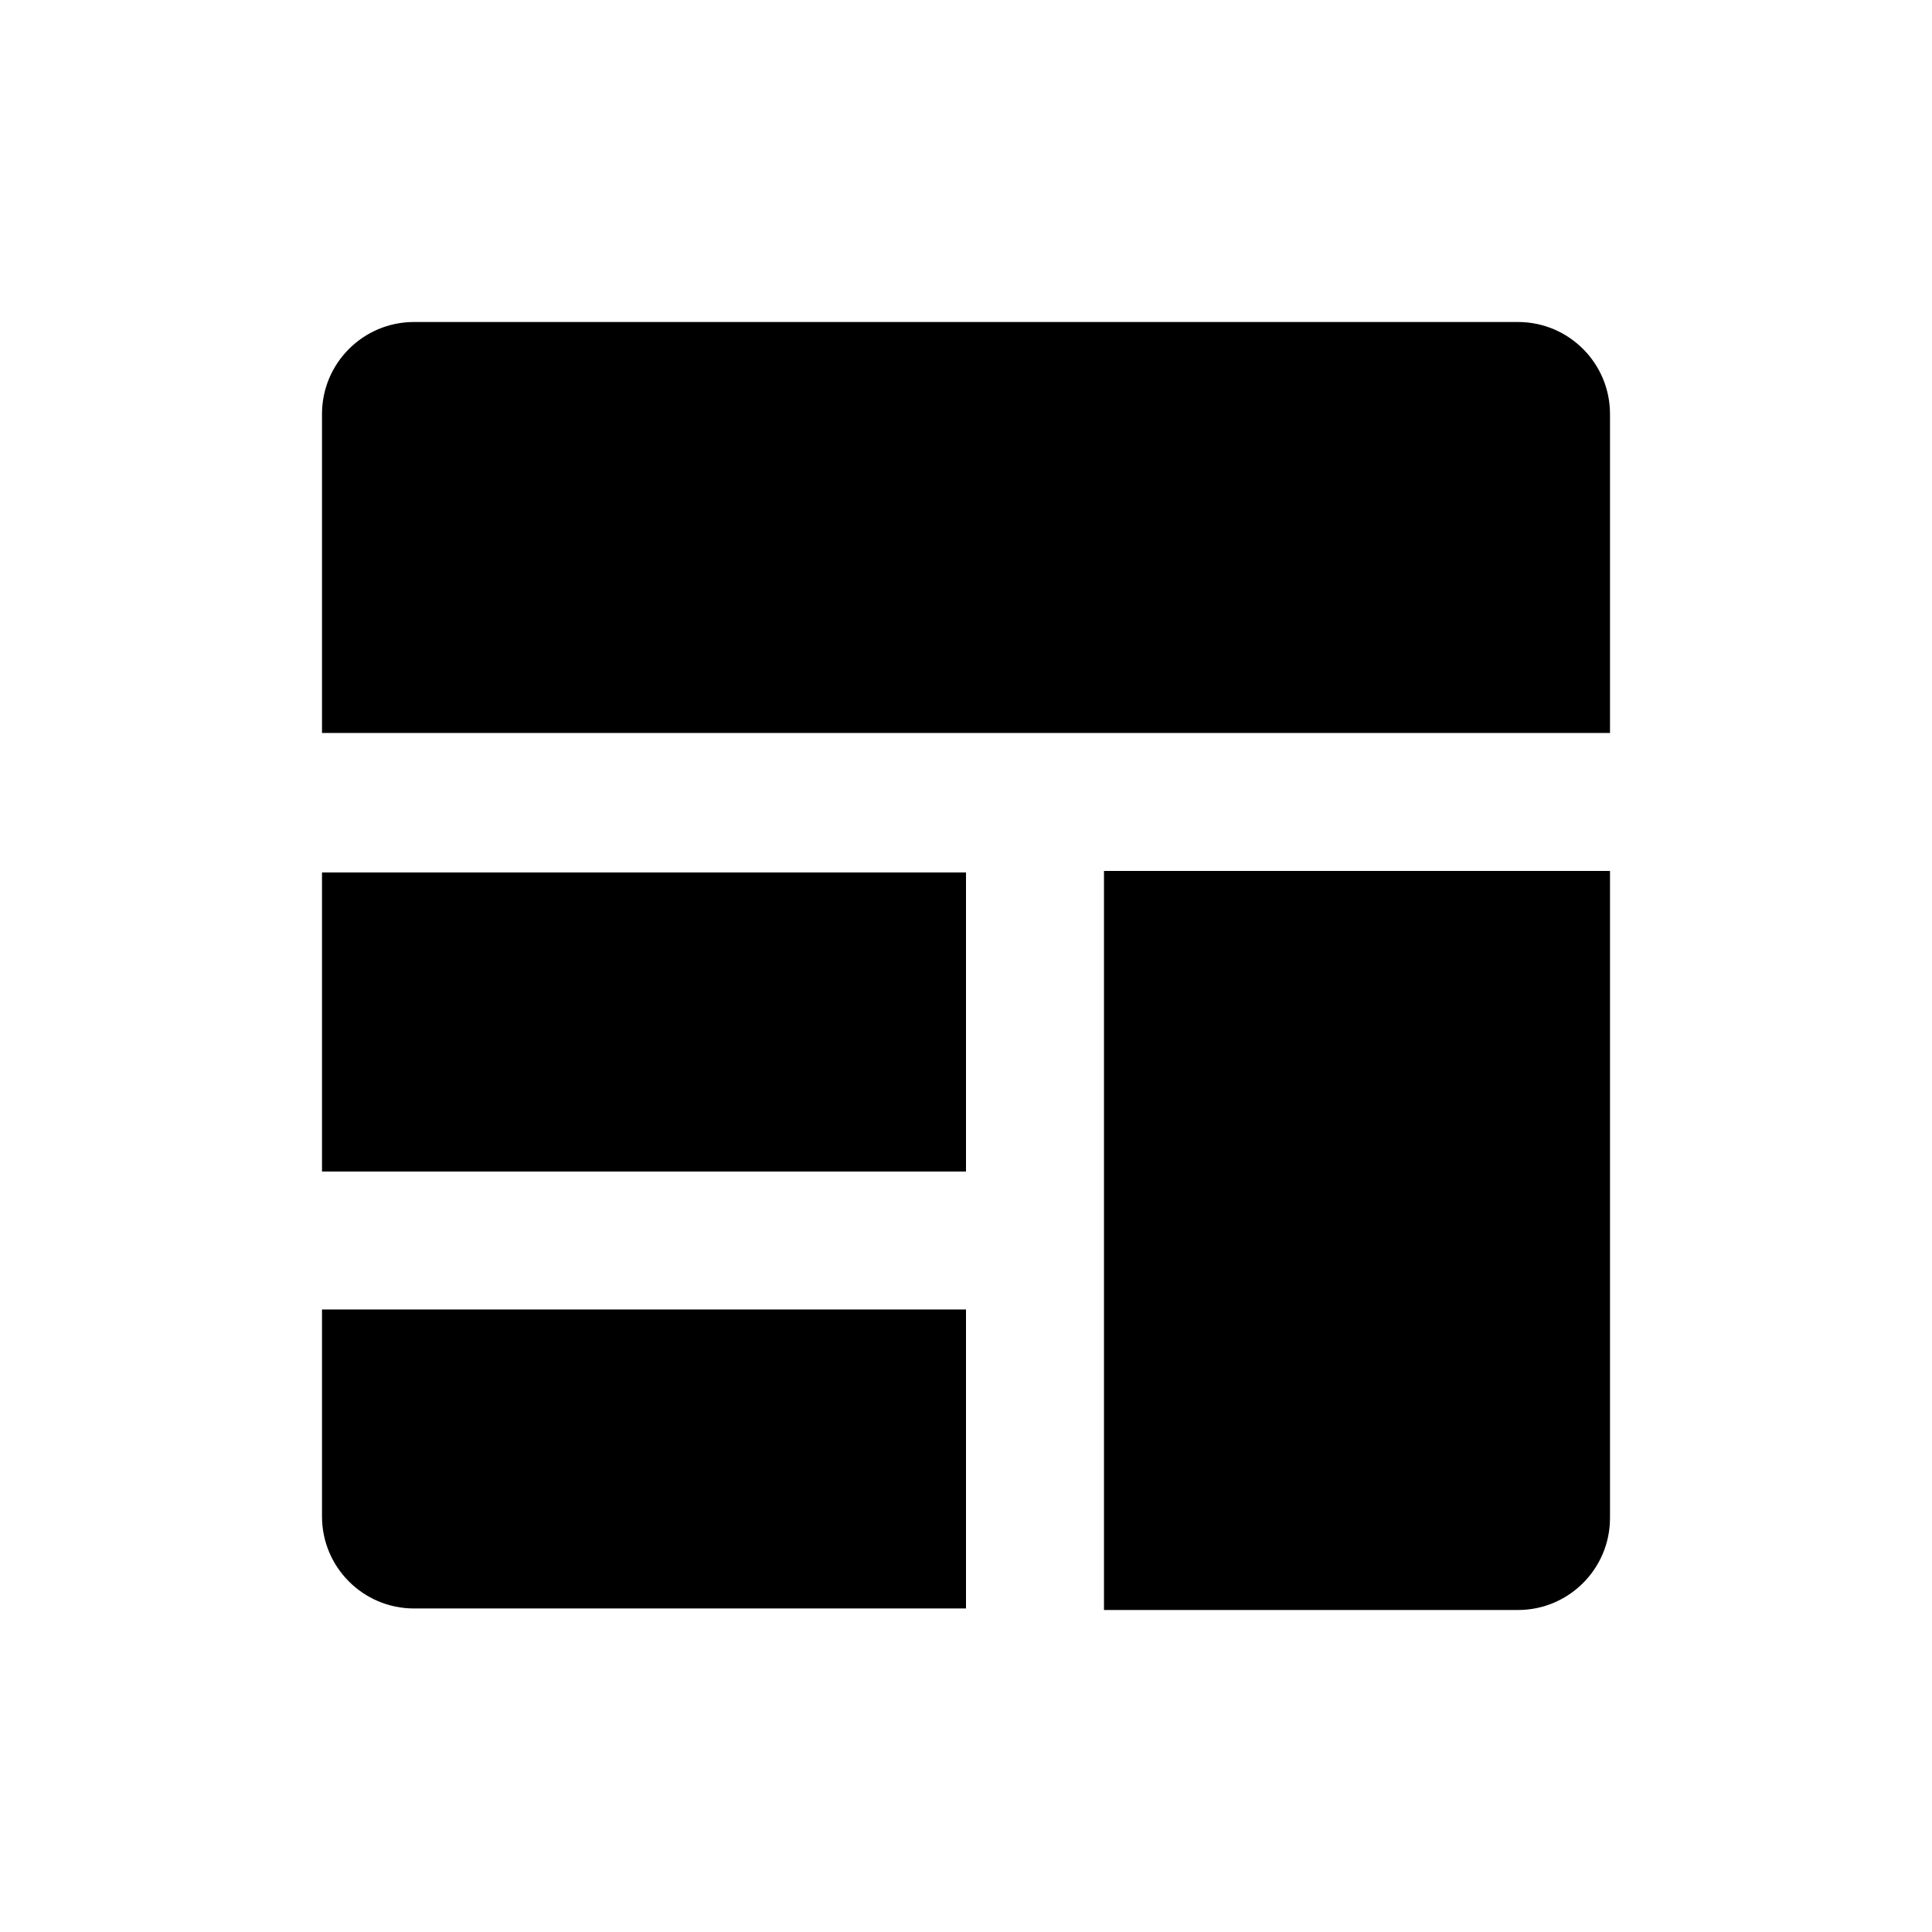
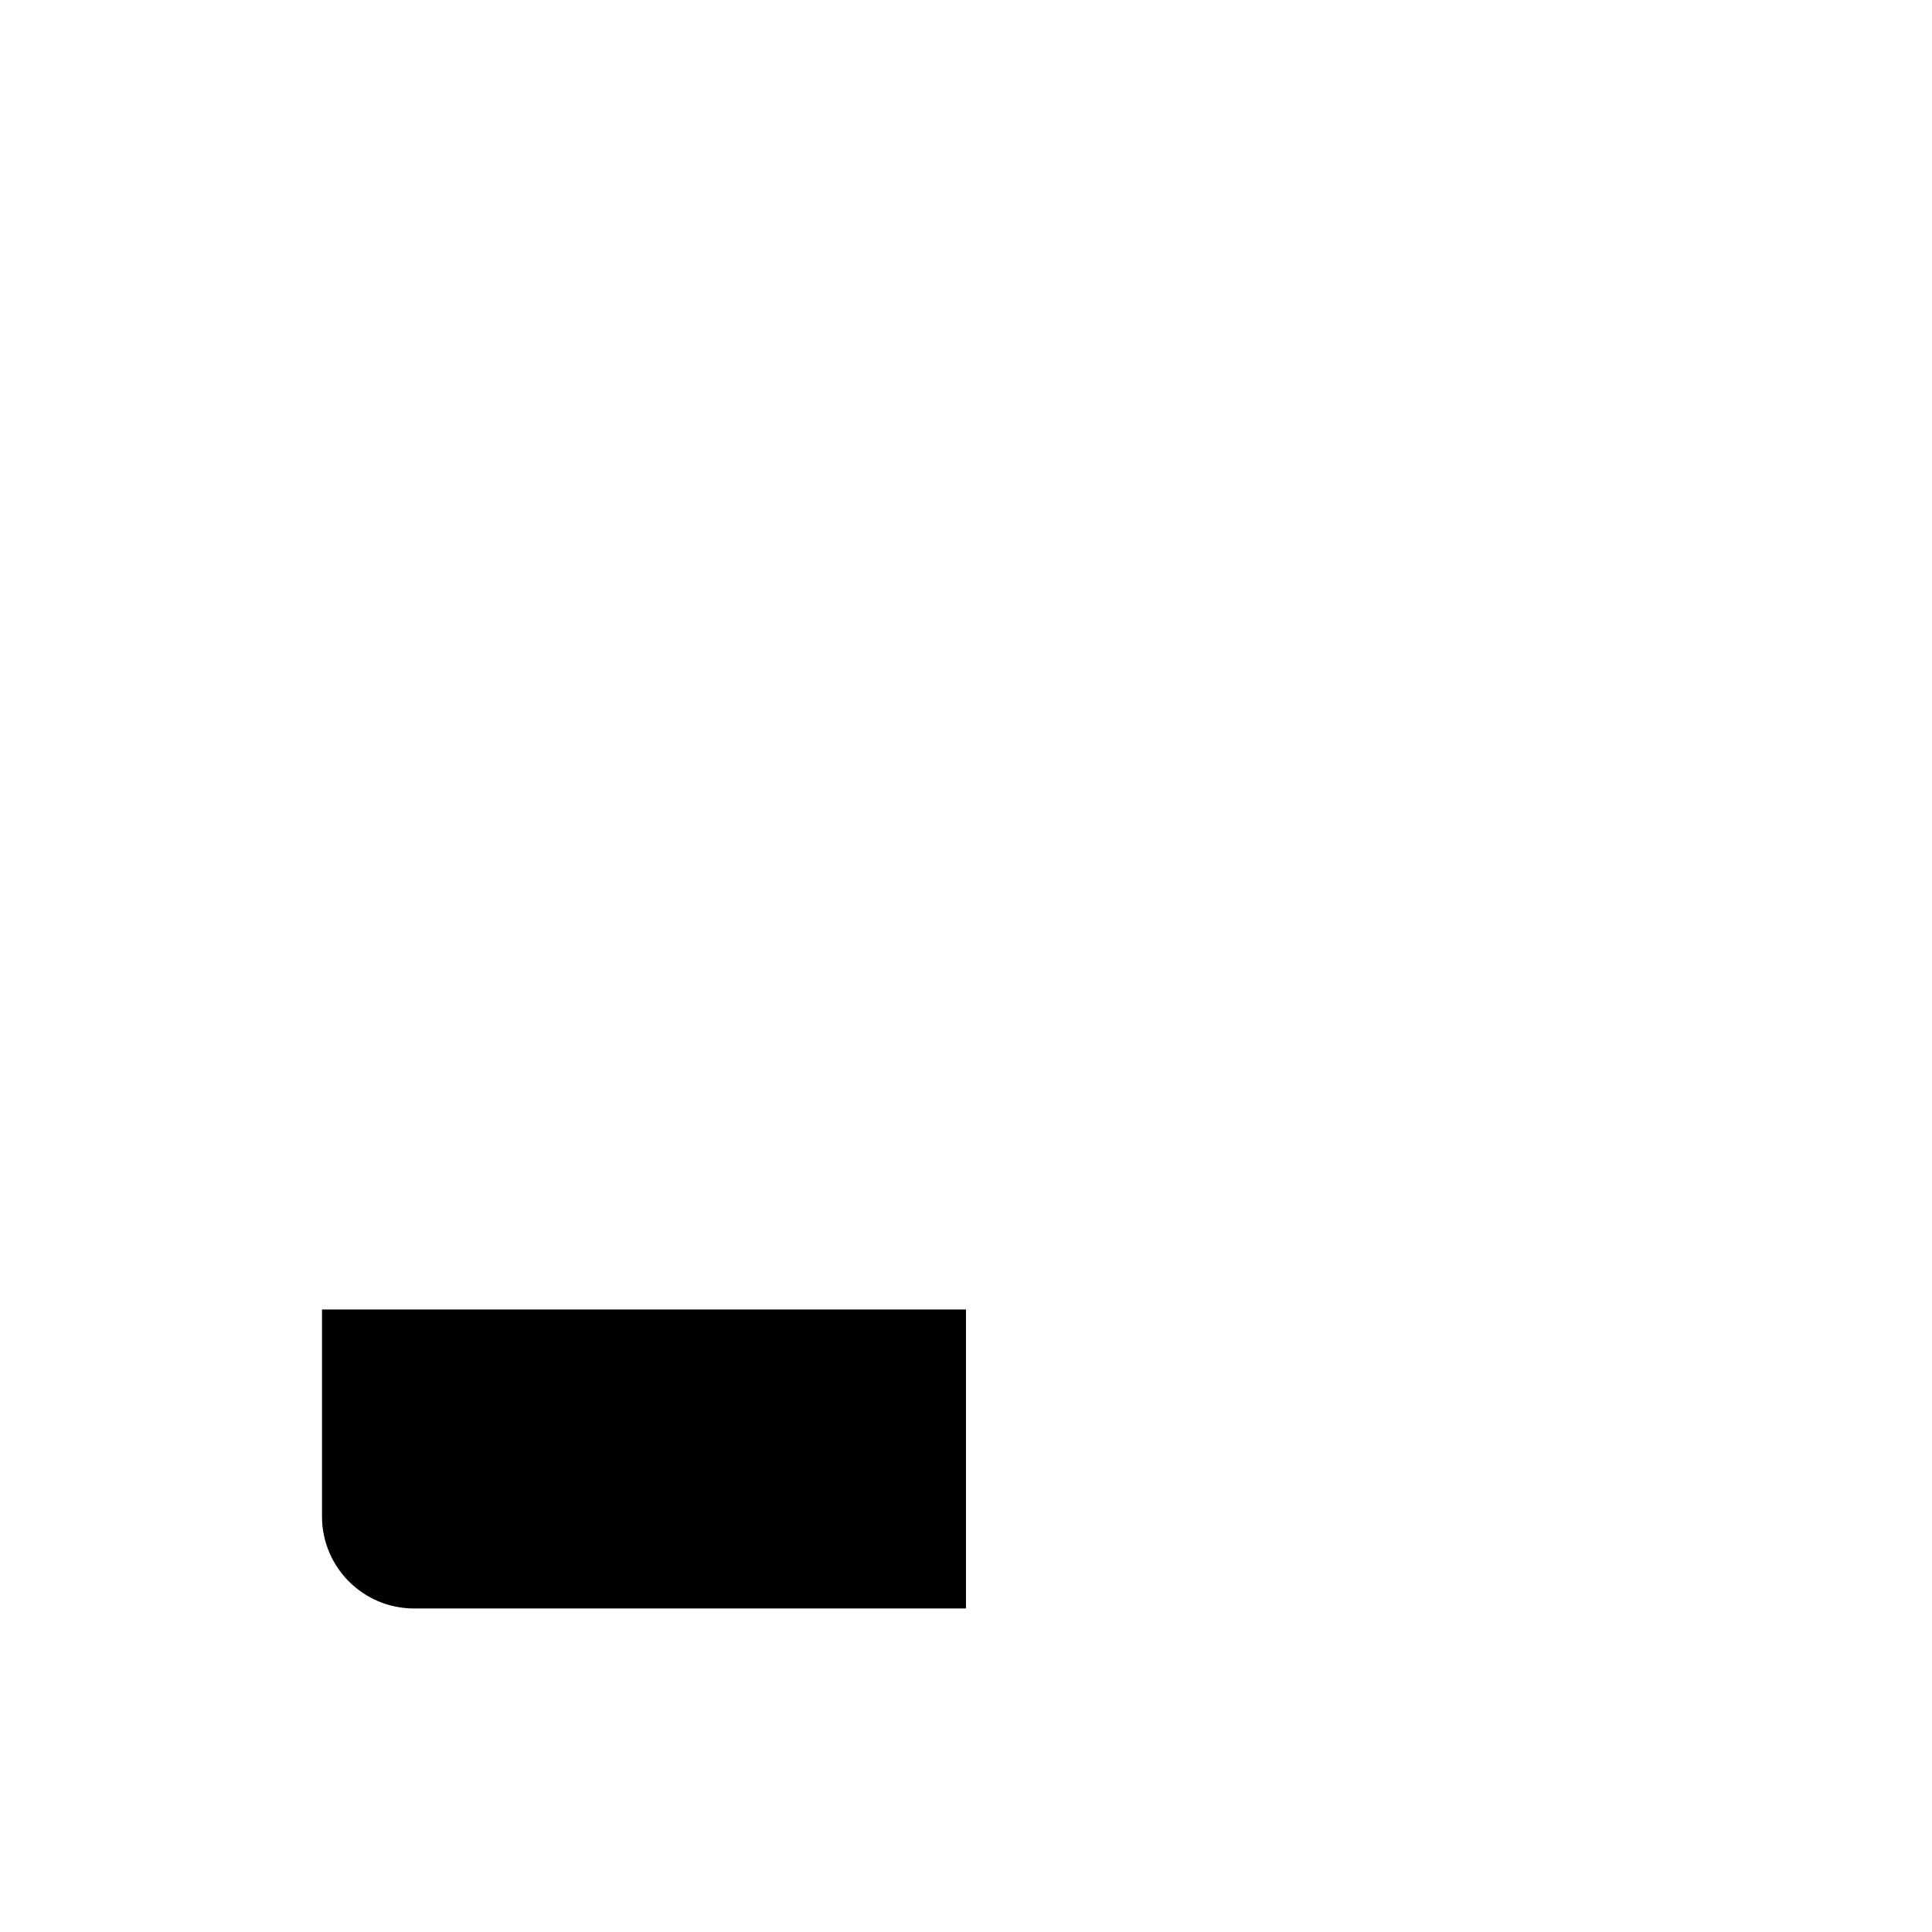
<svg xmlns="http://www.w3.org/2000/svg" width="24" height="24" viewBox="0 0 24 24" fill="none">
-   <path d="M5.143 4C4.512 4 4 4.512 4 5.143V9.105H20V5.143C20 4.512 19.488 4 18.857 4H5.143Z" fill="black" />
-   <path d="M12 10.838H4V14.553H12V10.838Z" fill="black" />
  <path d="M4 16.267H12V19.981H5.143C4.512 19.981 4 19.469 4 18.838V16.267Z" fill="black" />
-   <path d="M20 10.819H13.714V20H18.857C19.488 20 20 19.488 20 18.857V10.819Z" fill="black" />
</svg>